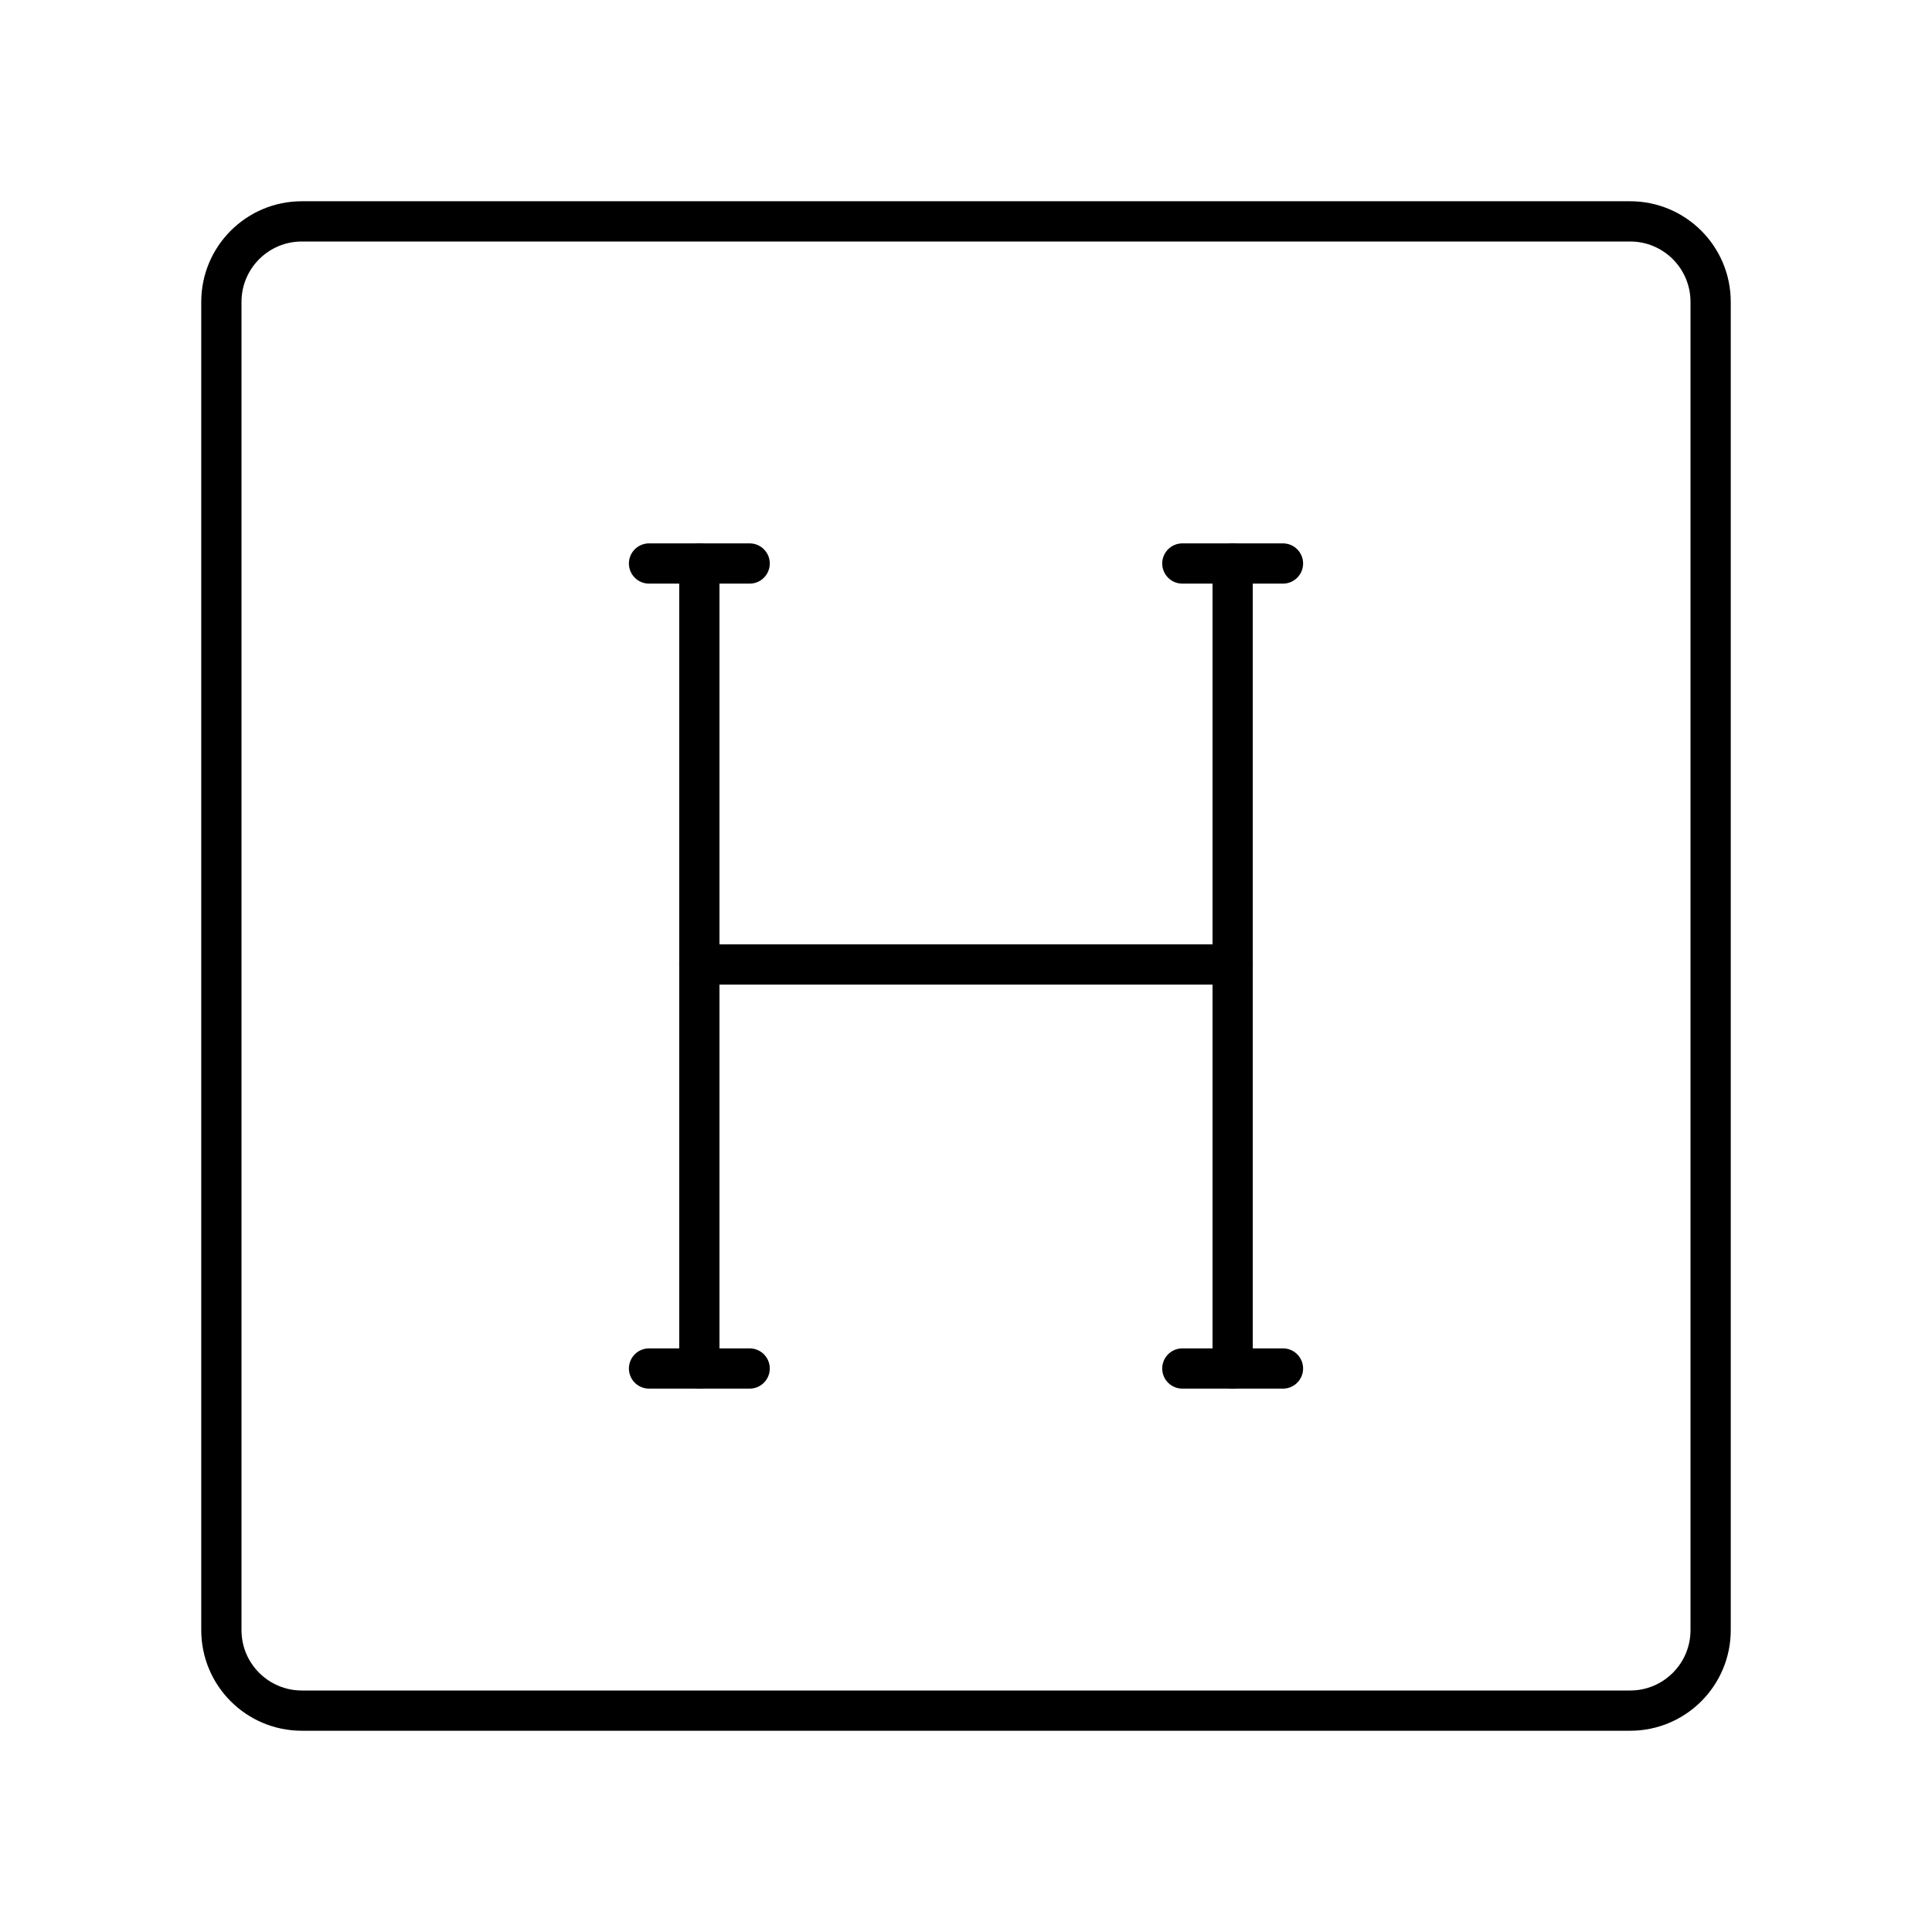
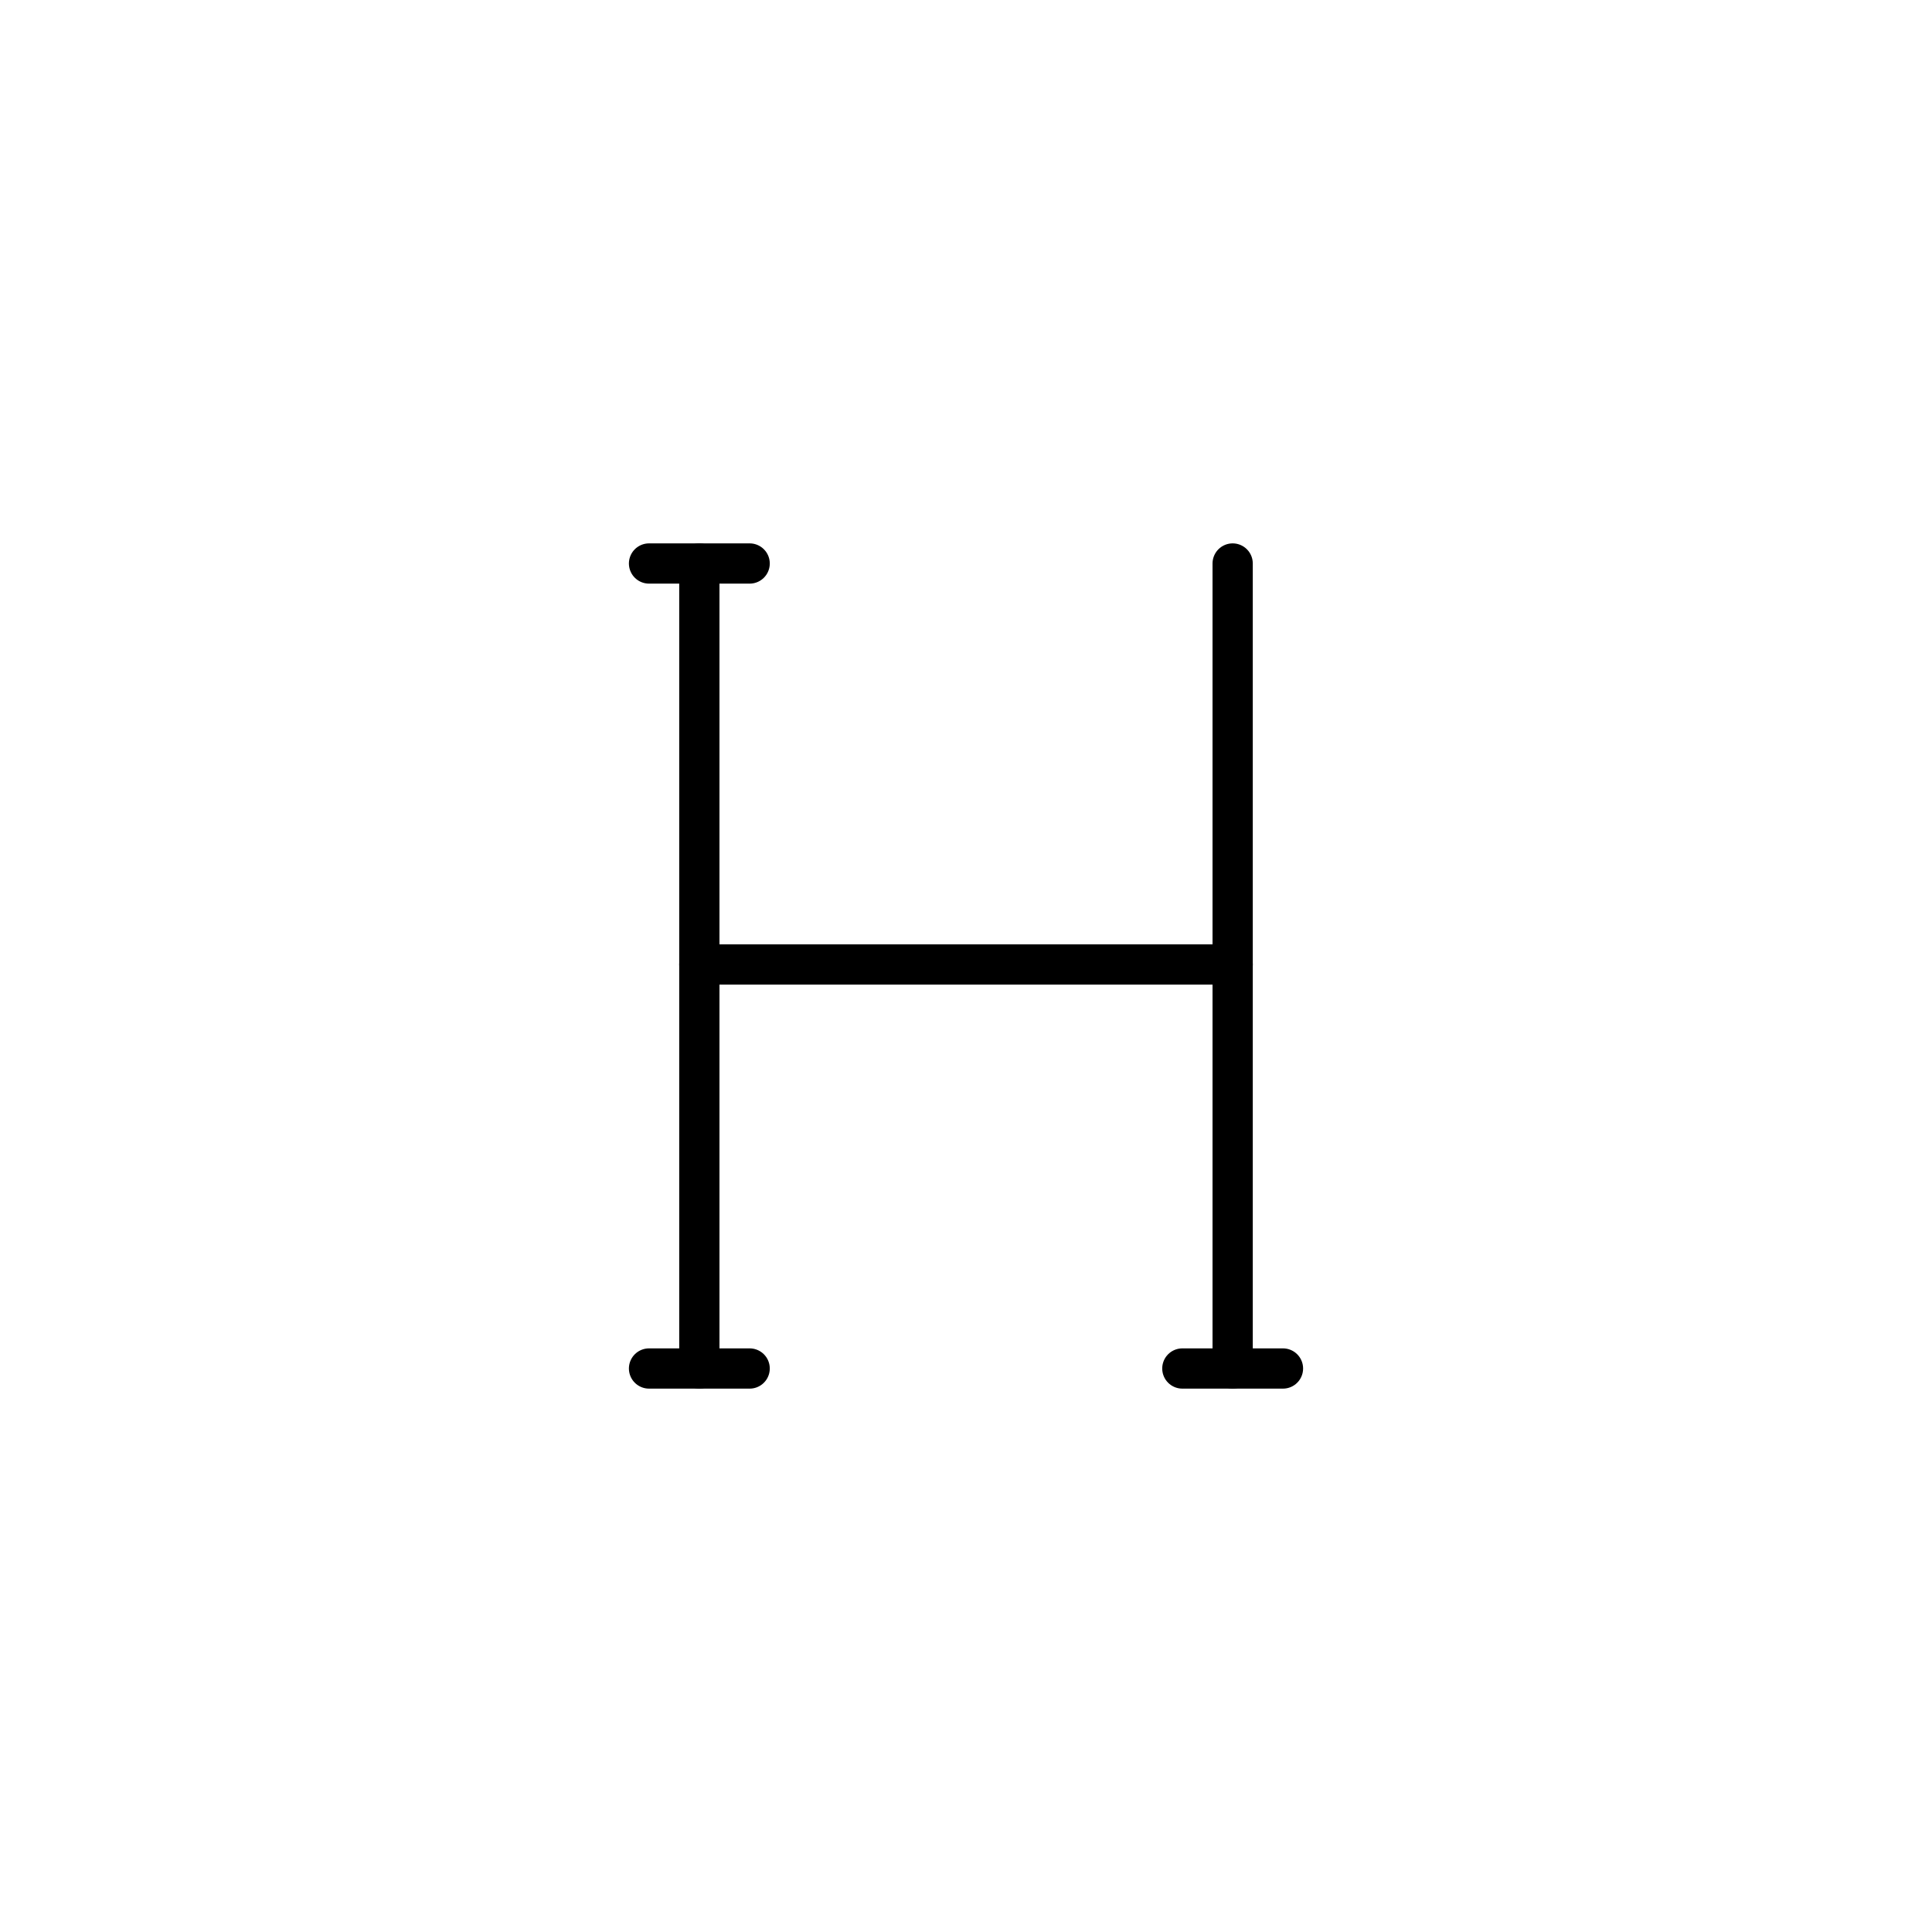
<svg xmlns="http://www.w3.org/2000/svg" width="800px" height="800px" viewBox="0 0 48 48" id="a">
  <defs>
    <style>.d{fill:none;stroke:#000000;stroke-linecap:round;stroke-linejoin:round;}</style>
  </defs>
  <g id="b">
-     <path id="c" class="d" d="m40.5,5.5H7.5c-1.105,0-2,.895-2,2v33c0,1.105.895,2,2,2h33c1.105,0,2-.895,2-2V7.5c0-1.105-.895-2-2-2Z" />
-   </g>
+     </g>
  <g>
    <line class="d" x1="17.375" y1="14" x2="17.375" y2="34" />
    <line class="d" x1="30.625" y1="14" x2="30.625" y2="34" />
    <line class="d" x1="17.375" y1="23.962" x2="30.625" y2="23.962" />
  </g>
-   <line class="d" x1="29.375" y1="14" x2="31.875" y2="14" />
  <line class="d" x1="16.125" y1="14" x2="18.625" y2="14" />
  <line class="d" x1="29.375" y1="34" x2="31.875" y2="34" />
  <line class="d" x1="16.125" y1="34" x2="18.625" y2="34" />
</svg>